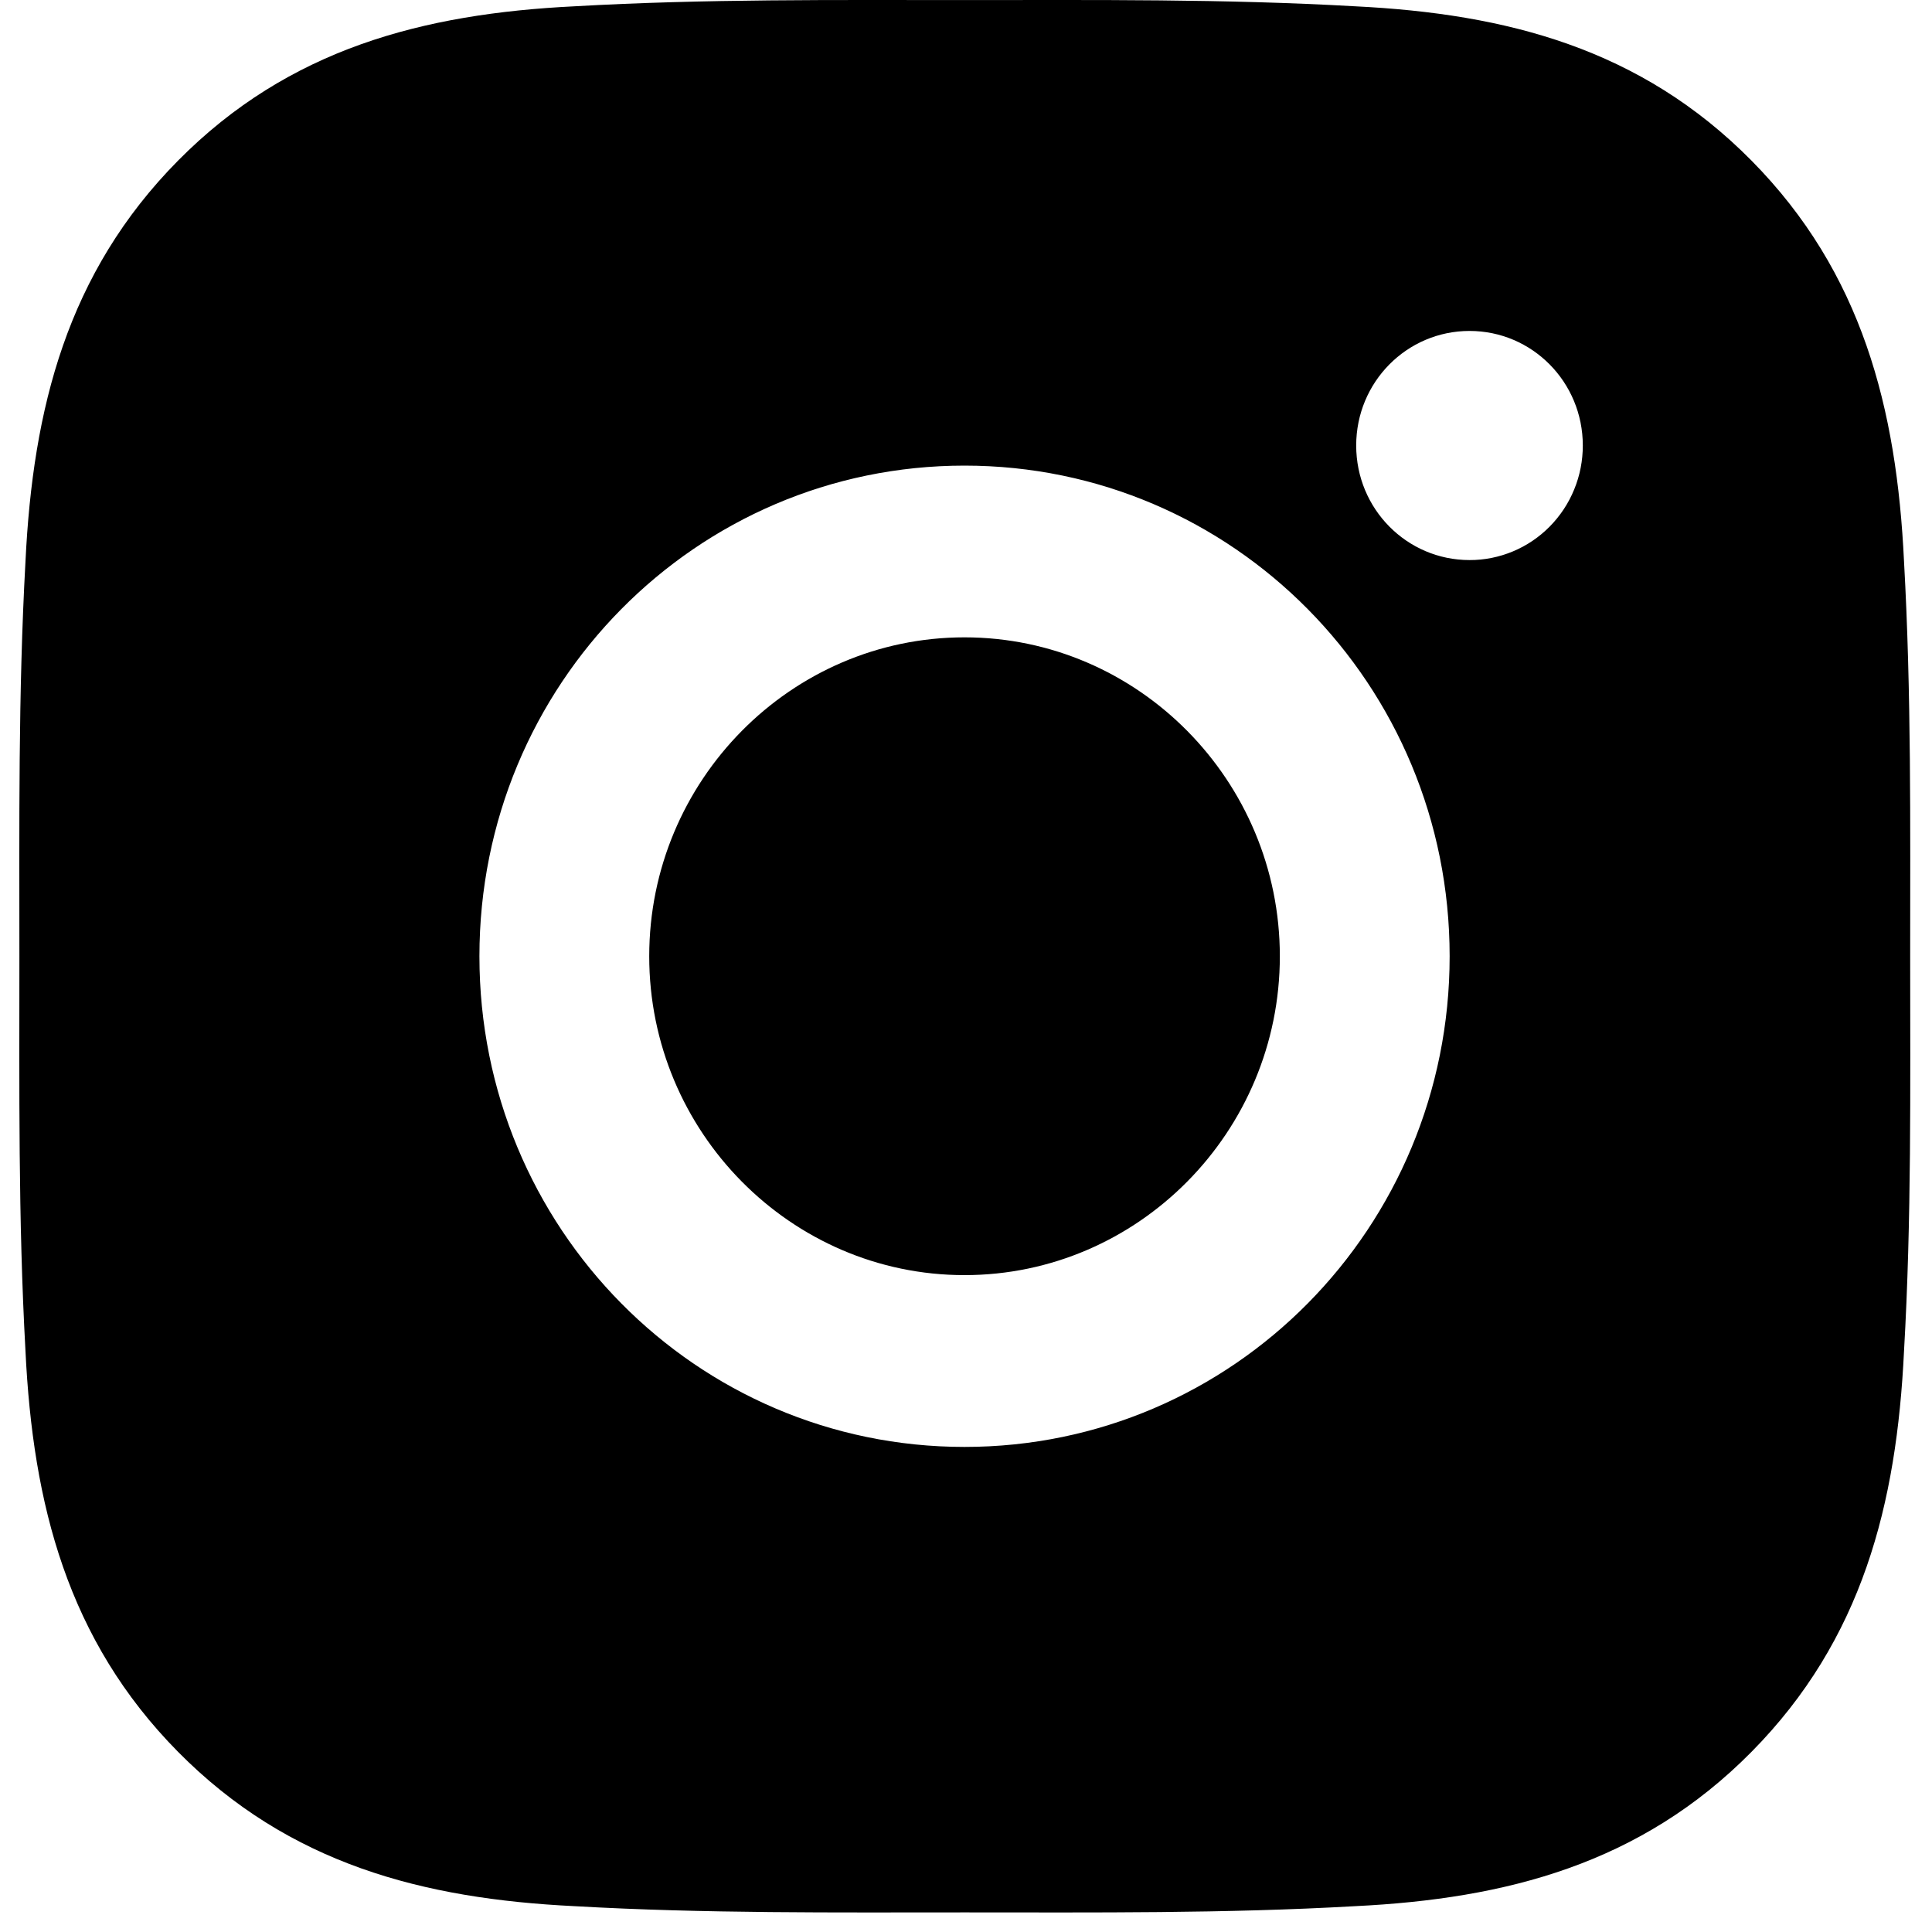
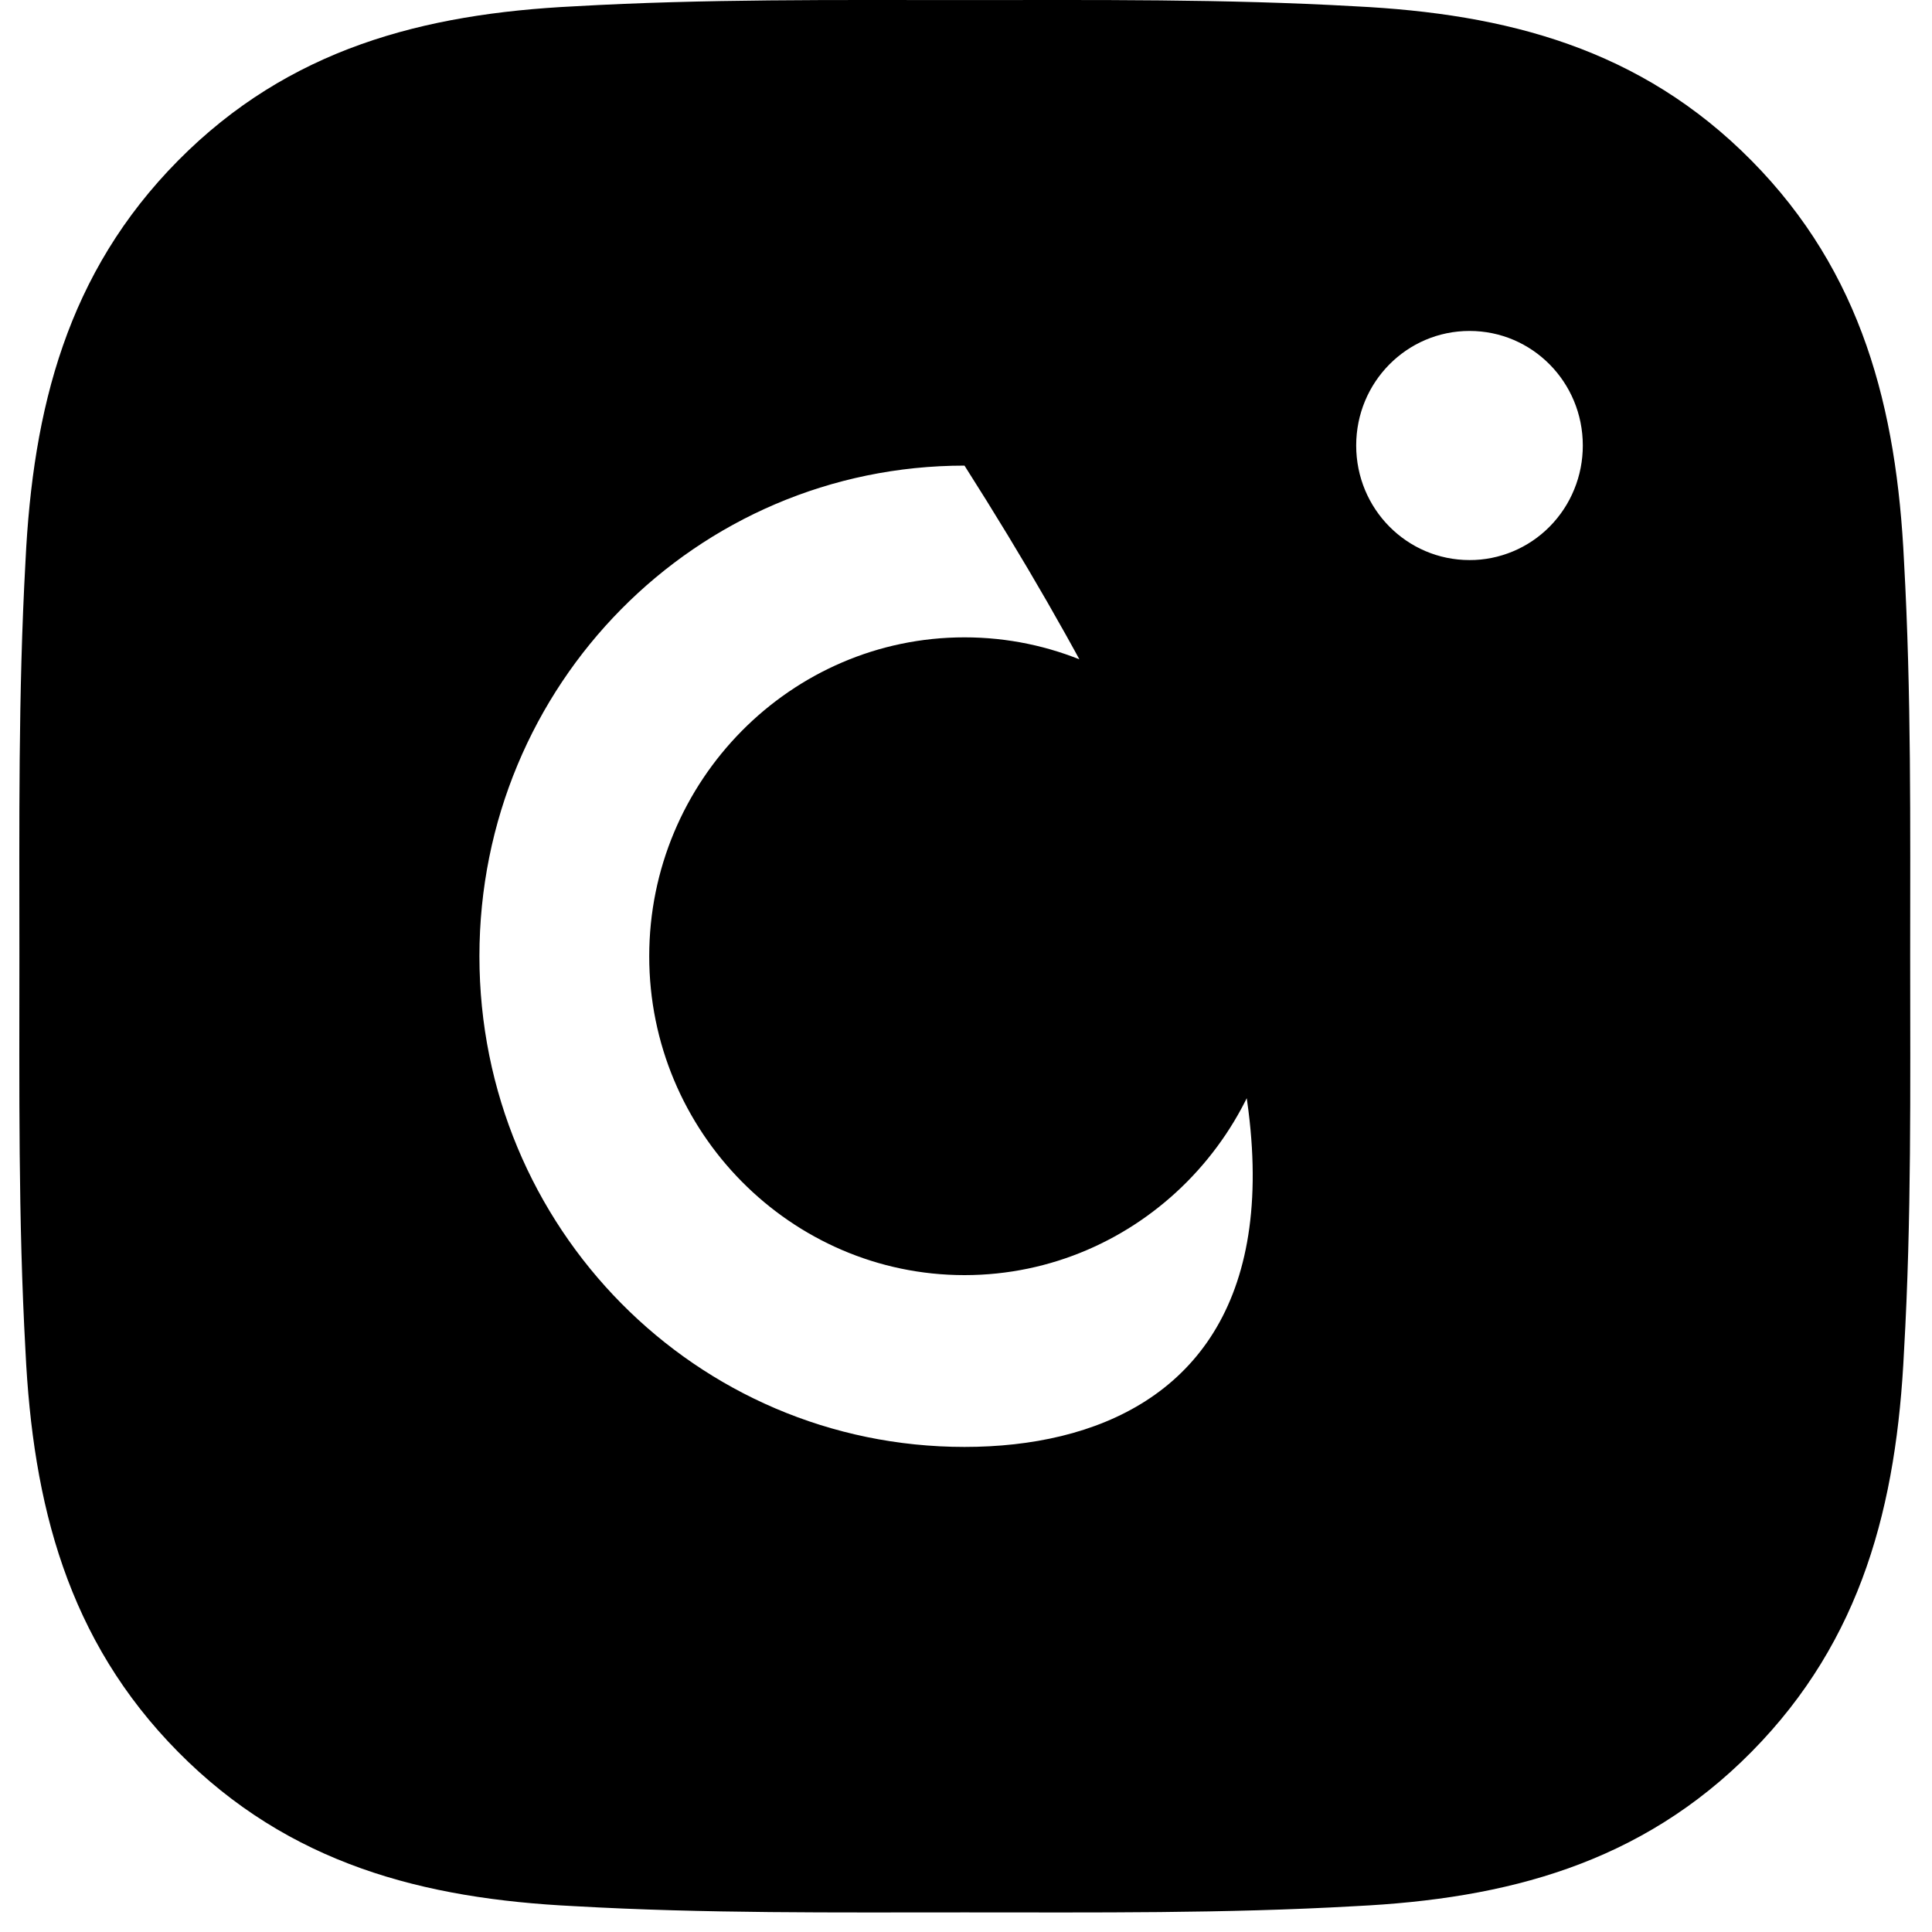
<svg xmlns="http://www.w3.org/2000/svg" width="27" height="27" viewBox="0 0 27 27" fill="none">
-   <path d="M13.479 8.907C11.053 8.907 9.073 10.91 9.073 13.364C9.073 15.818 11.053 17.82 13.479 17.82C15.906 17.82 17.886 15.818 17.886 13.364C17.886 10.91 15.906 8.907 13.479 8.907ZM26.695 13.364C26.695 11.518 26.712 9.69 26.609 7.847C26.507 5.708 26.024 3.809 24.477 2.244C22.927 0.676 21.052 0.192 18.937 0.088C17.112 -0.016 15.304 0.001 13.483 0.001C11.658 0.001 9.85 -0.016 8.029 0.088C5.913 0.192 4.036 0.68 2.489 2.244C0.938 3.812 0.459 5.708 0.356 7.847C0.254 9.693 0.271 11.522 0.271 13.364C0.271 15.206 0.254 17.038 0.356 18.88C0.459 21.02 0.942 22.918 2.489 24.483C4.039 26.051 5.913 26.536 8.029 26.639C9.853 26.743 11.661 26.726 13.483 26.726C15.307 26.726 17.116 26.743 18.937 26.639C21.052 26.536 22.93 26.048 24.477 24.483C26.027 22.915 26.507 21.02 26.609 18.88C26.715 17.038 26.695 15.209 26.695 13.364ZM13.479 20.221C9.728 20.221 6.7 17.158 6.7 13.364C6.7 9.569 9.728 6.507 13.479 6.507C17.231 6.507 20.259 9.569 20.259 13.364C20.259 17.158 17.231 20.221 13.479 20.221ZM20.537 7.827C19.661 7.827 18.953 7.112 18.953 6.226C18.953 5.34 19.661 4.625 20.537 4.625C21.413 4.625 22.12 5.34 22.12 6.226C22.12 6.436 22.08 6.645 22 6.839C21.921 7.034 21.804 7.21 21.657 7.359C21.51 7.508 21.335 7.626 21.143 7.706C20.951 7.786 20.745 7.828 20.537 7.827Z" fill="black" />
+   <path d="M13.479 8.907C11.053 8.907 9.073 10.91 9.073 13.364C9.073 15.818 11.053 17.82 13.479 17.82C15.906 17.82 17.886 15.818 17.886 13.364C17.886 10.91 15.906 8.907 13.479 8.907ZM26.695 13.364C26.695 11.518 26.712 9.69 26.609 7.847C26.507 5.708 26.024 3.809 24.477 2.244C22.927 0.676 21.052 0.192 18.937 0.088C17.112 -0.016 15.304 0.001 13.483 0.001C11.658 0.001 9.85 -0.016 8.029 0.088C5.913 0.192 4.036 0.68 2.489 2.244C0.938 3.812 0.459 5.708 0.356 7.847C0.254 9.693 0.271 11.522 0.271 13.364C0.271 15.206 0.254 17.038 0.356 18.88C0.459 21.02 0.942 22.918 2.489 24.483C4.039 26.051 5.913 26.536 8.029 26.639C9.853 26.743 11.661 26.726 13.483 26.726C15.307 26.726 17.116 26.743 18.937 26.639C21.052 26.536 22.93 26.048 24.477 24.483C26.027 22.915 26.507 21.02 26.609 18.88C26.715 17.038 26.695 15.209 26.695 13.364ZM13.479 20.221C9.728 20.221 6.7 17.158 6.7 13.364C6.7 9.569 9.728 6.507 13.479 6.507C20.259 17.158 17.231 20.221 13.479 20.221ZM20.537 7.827C19.661 7.827 18.953 7.112 18.953 6.226C18.953 5.34 19.661 4.625 20.537 4.625C21.413 4.625 22.12 5.34 22.12 6.226C22.12 6.436 22.08 6.645 22 6.839C21.921 7.034 21.804 7.21 21.657 7.359C21.51 7.508 21.335 7.626 21.143 7.706C20.951 7.786 20.745 7.828 20.537 7.827Z" fill="black" />
</svg>